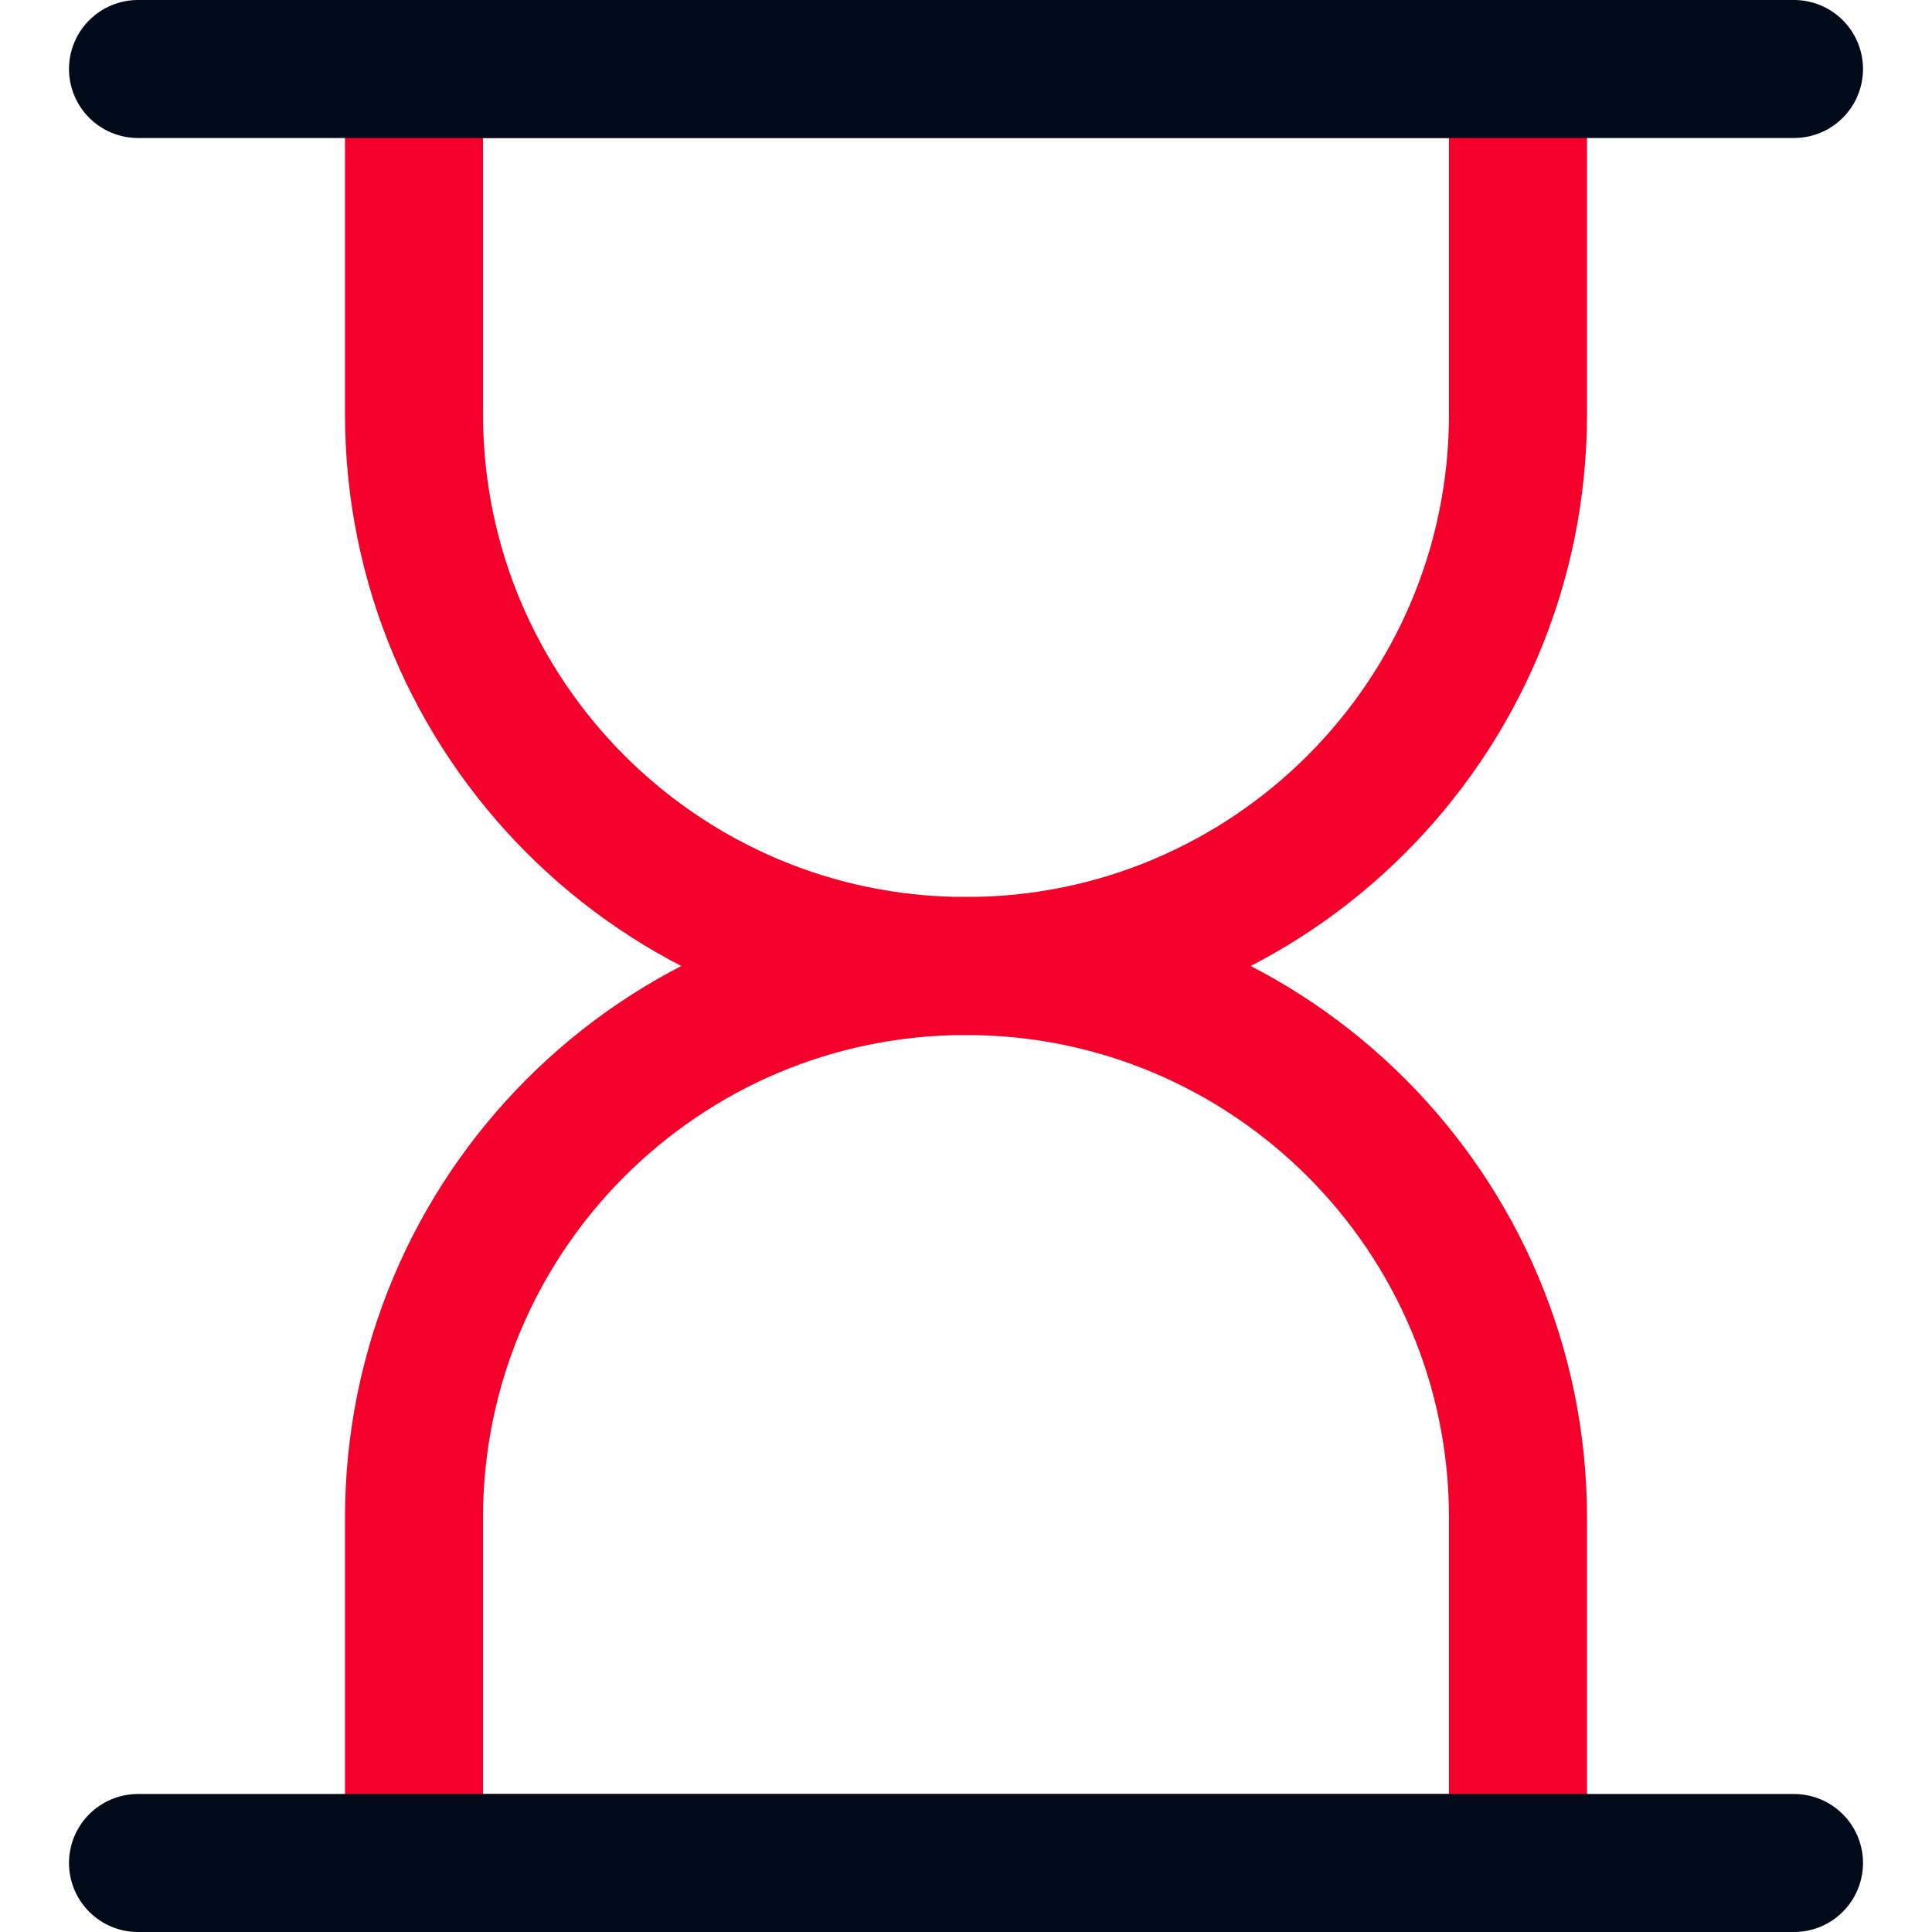
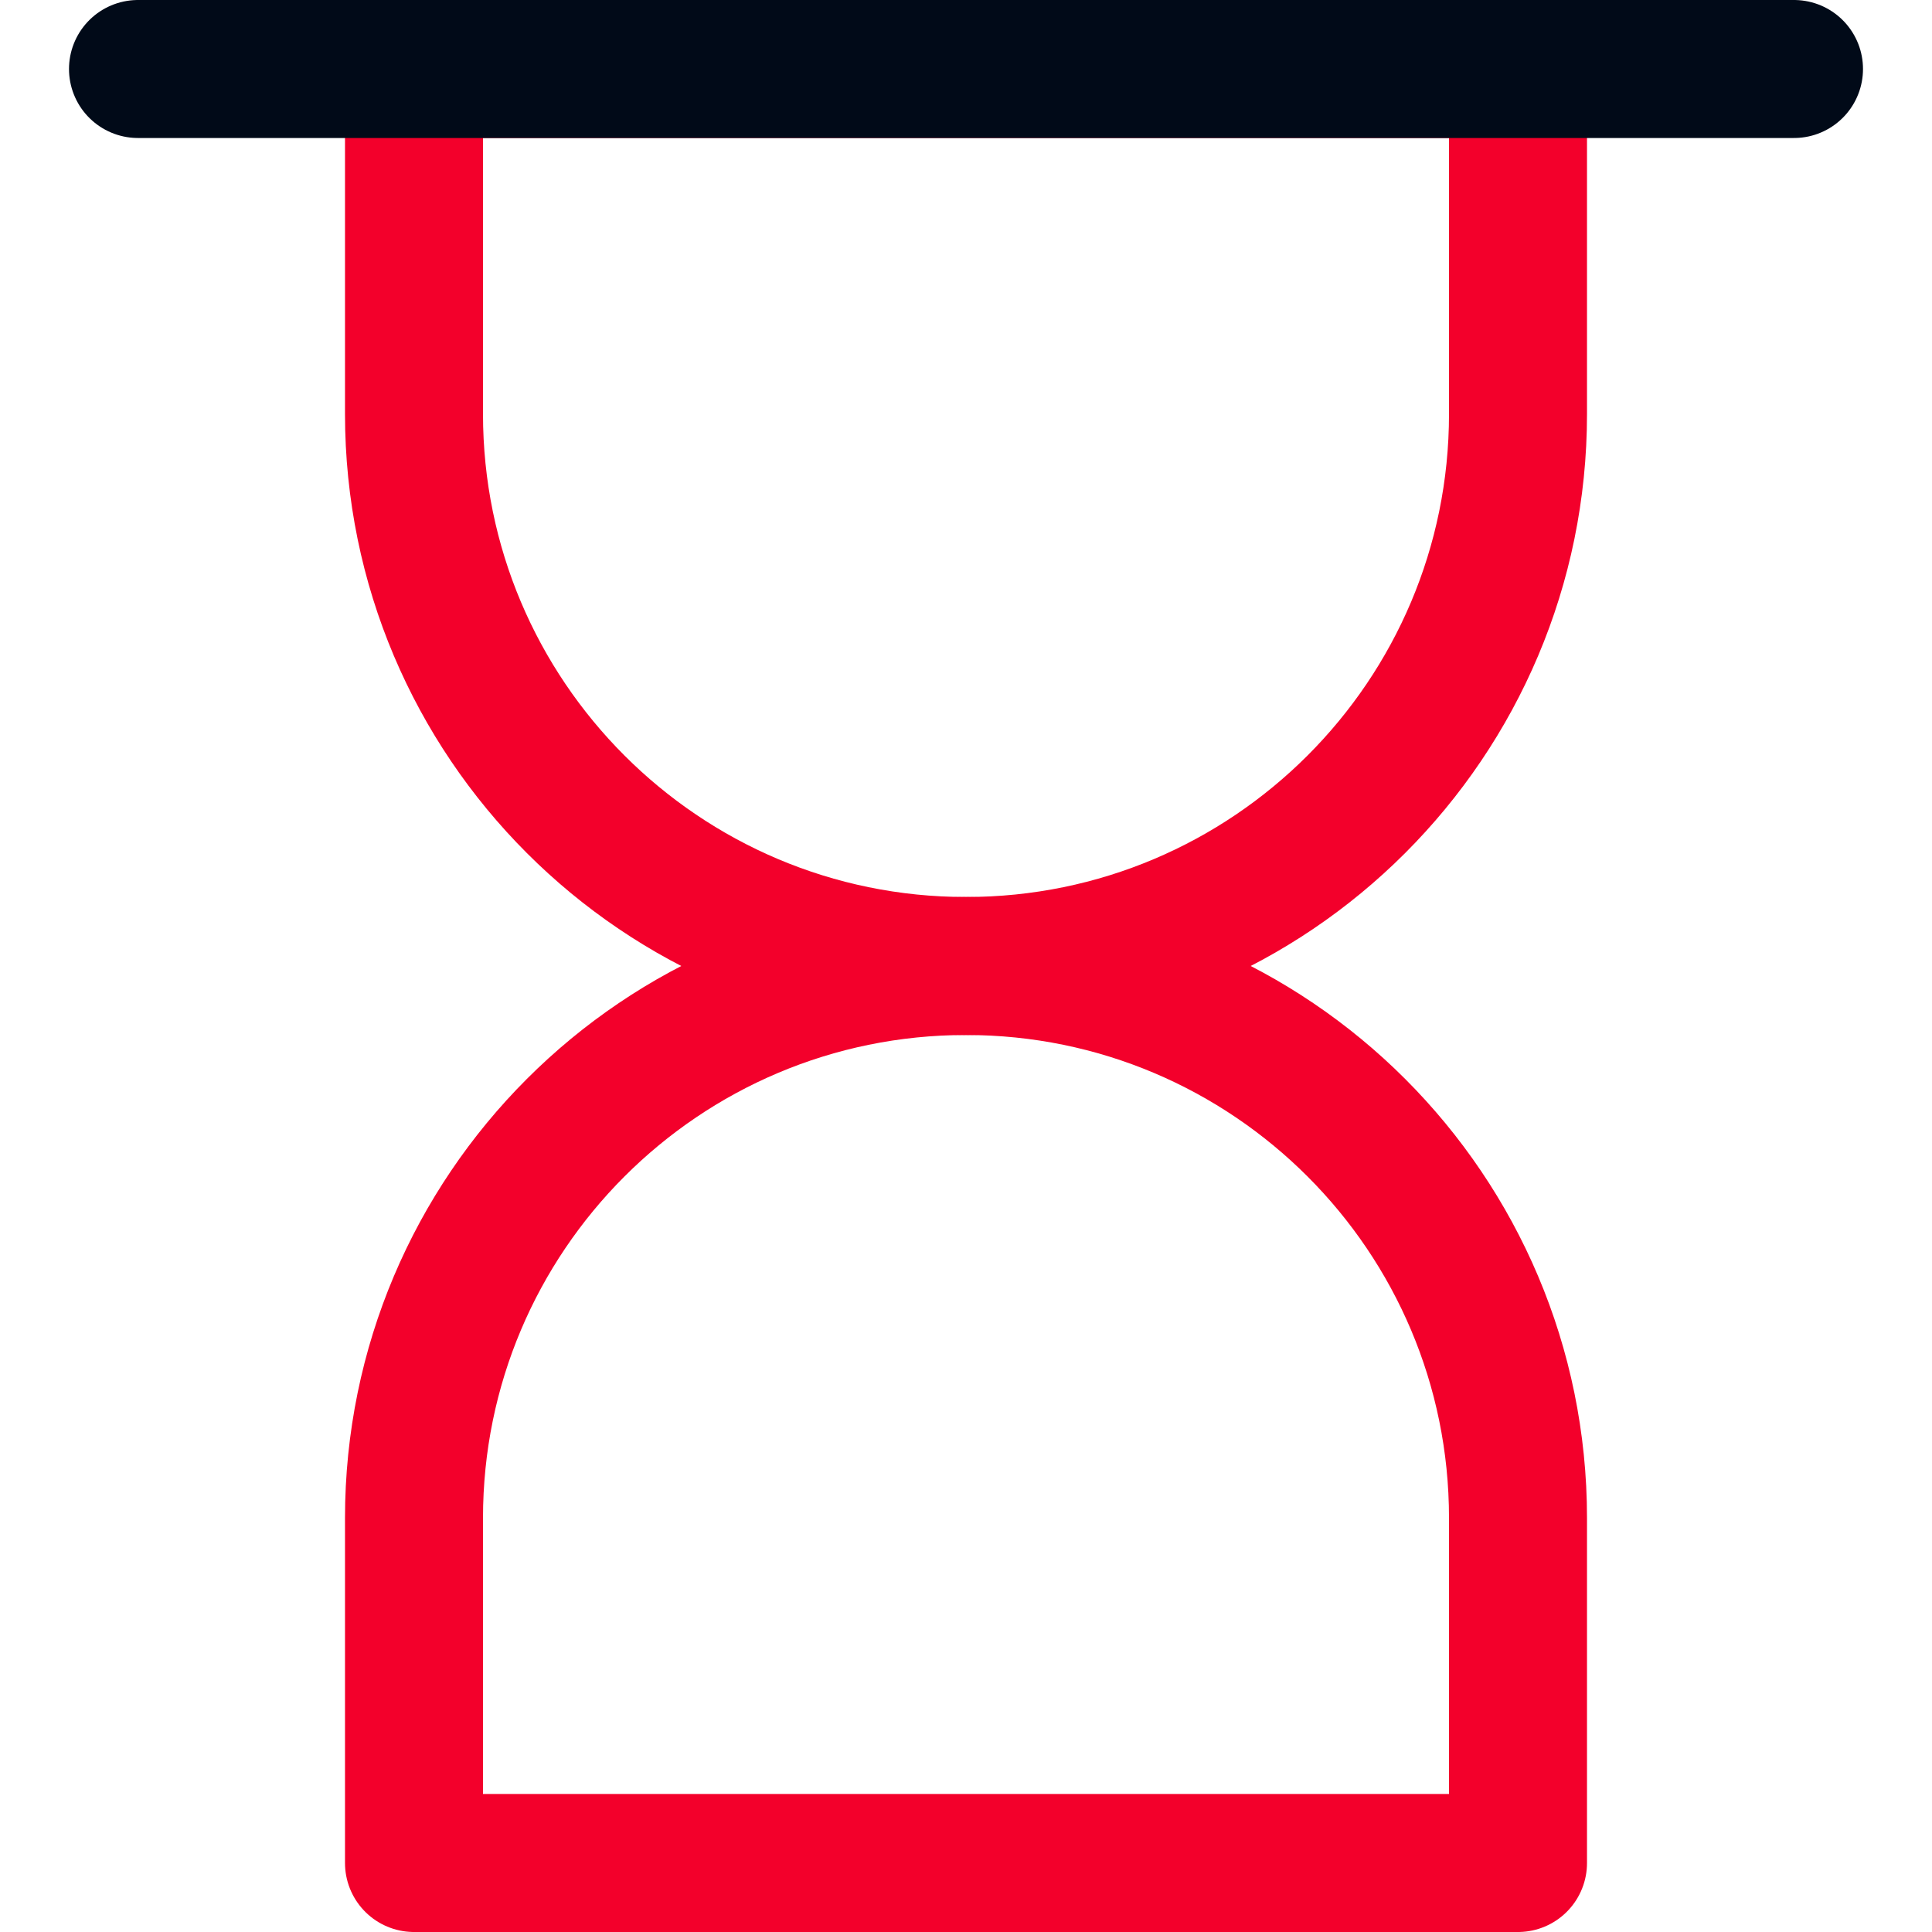
<svg xmlns="http://www.w3.org/2000/svg" fill="none" viewBox="0 0 14 14" id="Hourglass--Streamline-Core-Neon" height="14" width="14">
  <desc>
    Hourglass Streamline Icon: https://streamlinehq.com
  </desc>
  <g id="hourglass--hourglass-loading-measure-clock-time">
    <path id="Vector 3998" stroke="#f3002b" stroke-linecap="round" stroke-linejoin="round" d="M3 3V0.5h8V3c0 2.209 -1.791 4 -4 4S3 5.209 3 3Z" stroke-width="1" />
    <path id="Vector 3999" stroke="#f3002b" stroke-linecap="round" stroke-linejoin="round" d="M3 11v2.5h8V11c0 -2.209 -1.791 -4 -4 -4s-4 1.791 -4 4Z" stroke-width="1" />
    <path id="Vector 3997" stroke="#010a18" stroke-linecap="round" stroke-linejoin="round" d="M1 0.5h12" stroke-width="1" />
-     <path id="Vector 4000" stroke="#010a18" stroke-linecap="round" stroke-linejoin="round" d="M1 13.5h12" stroke-width="1" />
  </g>
</svg>